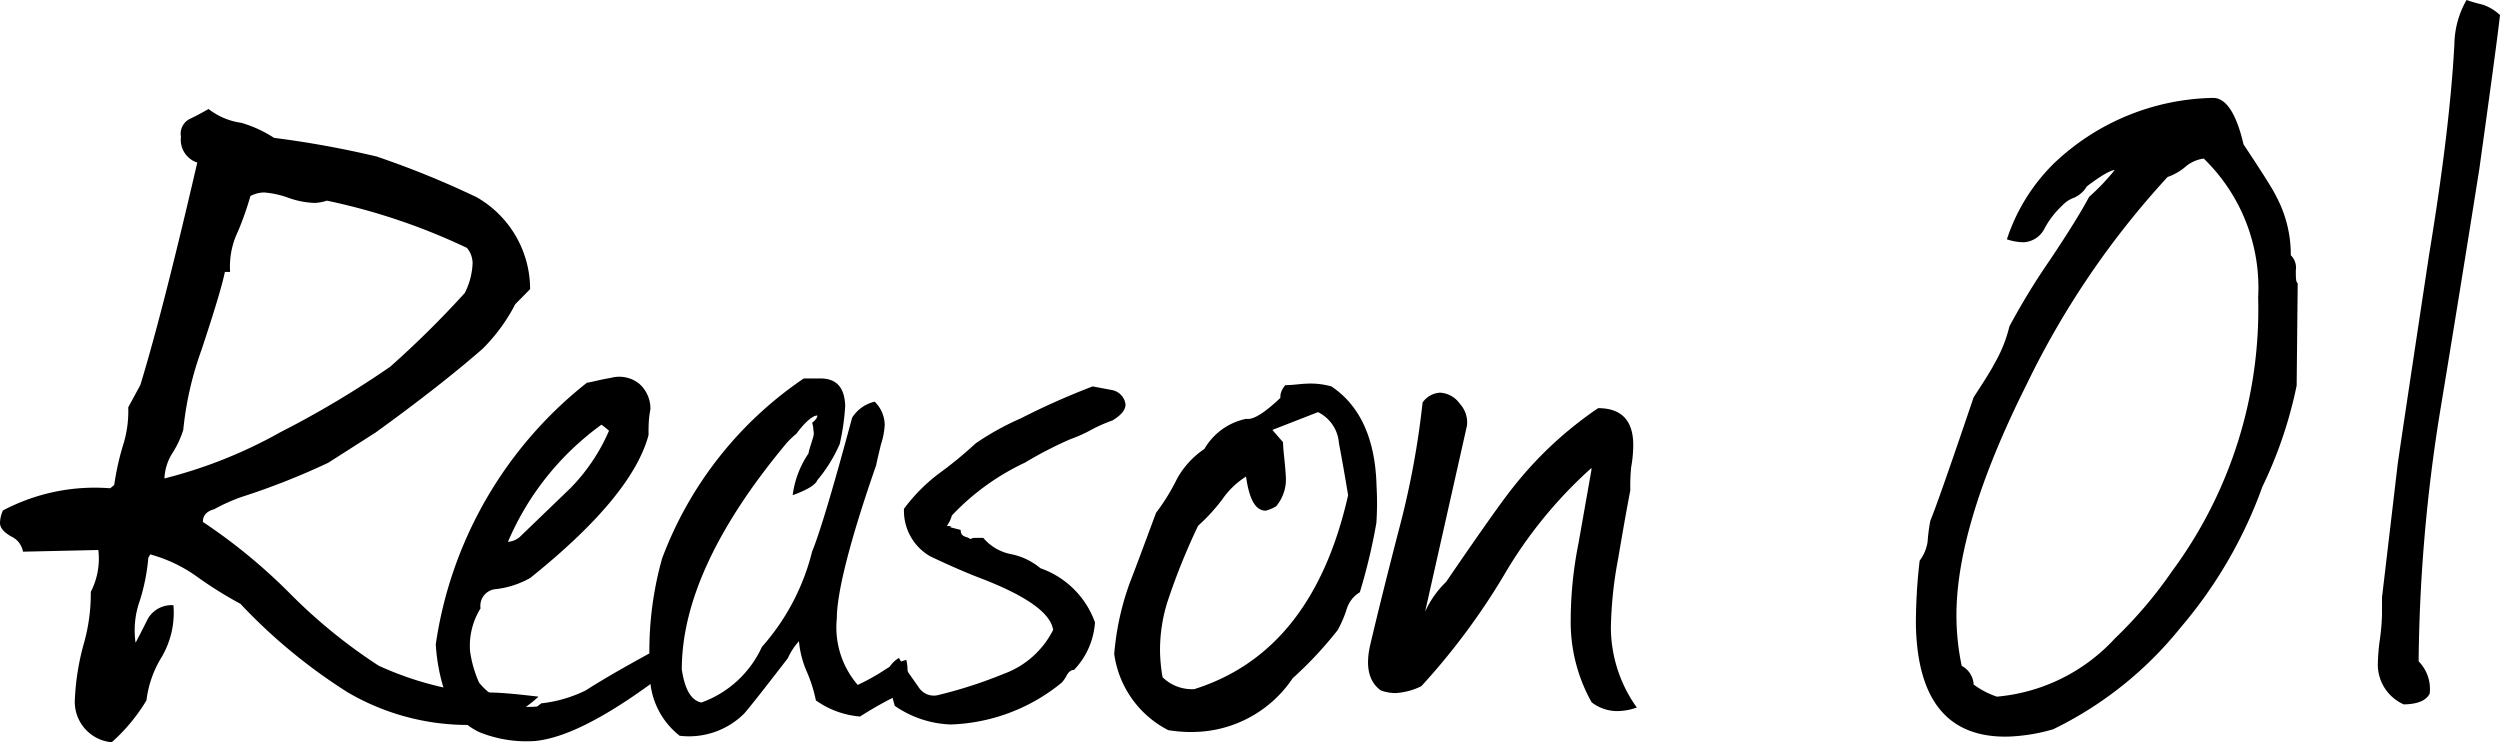
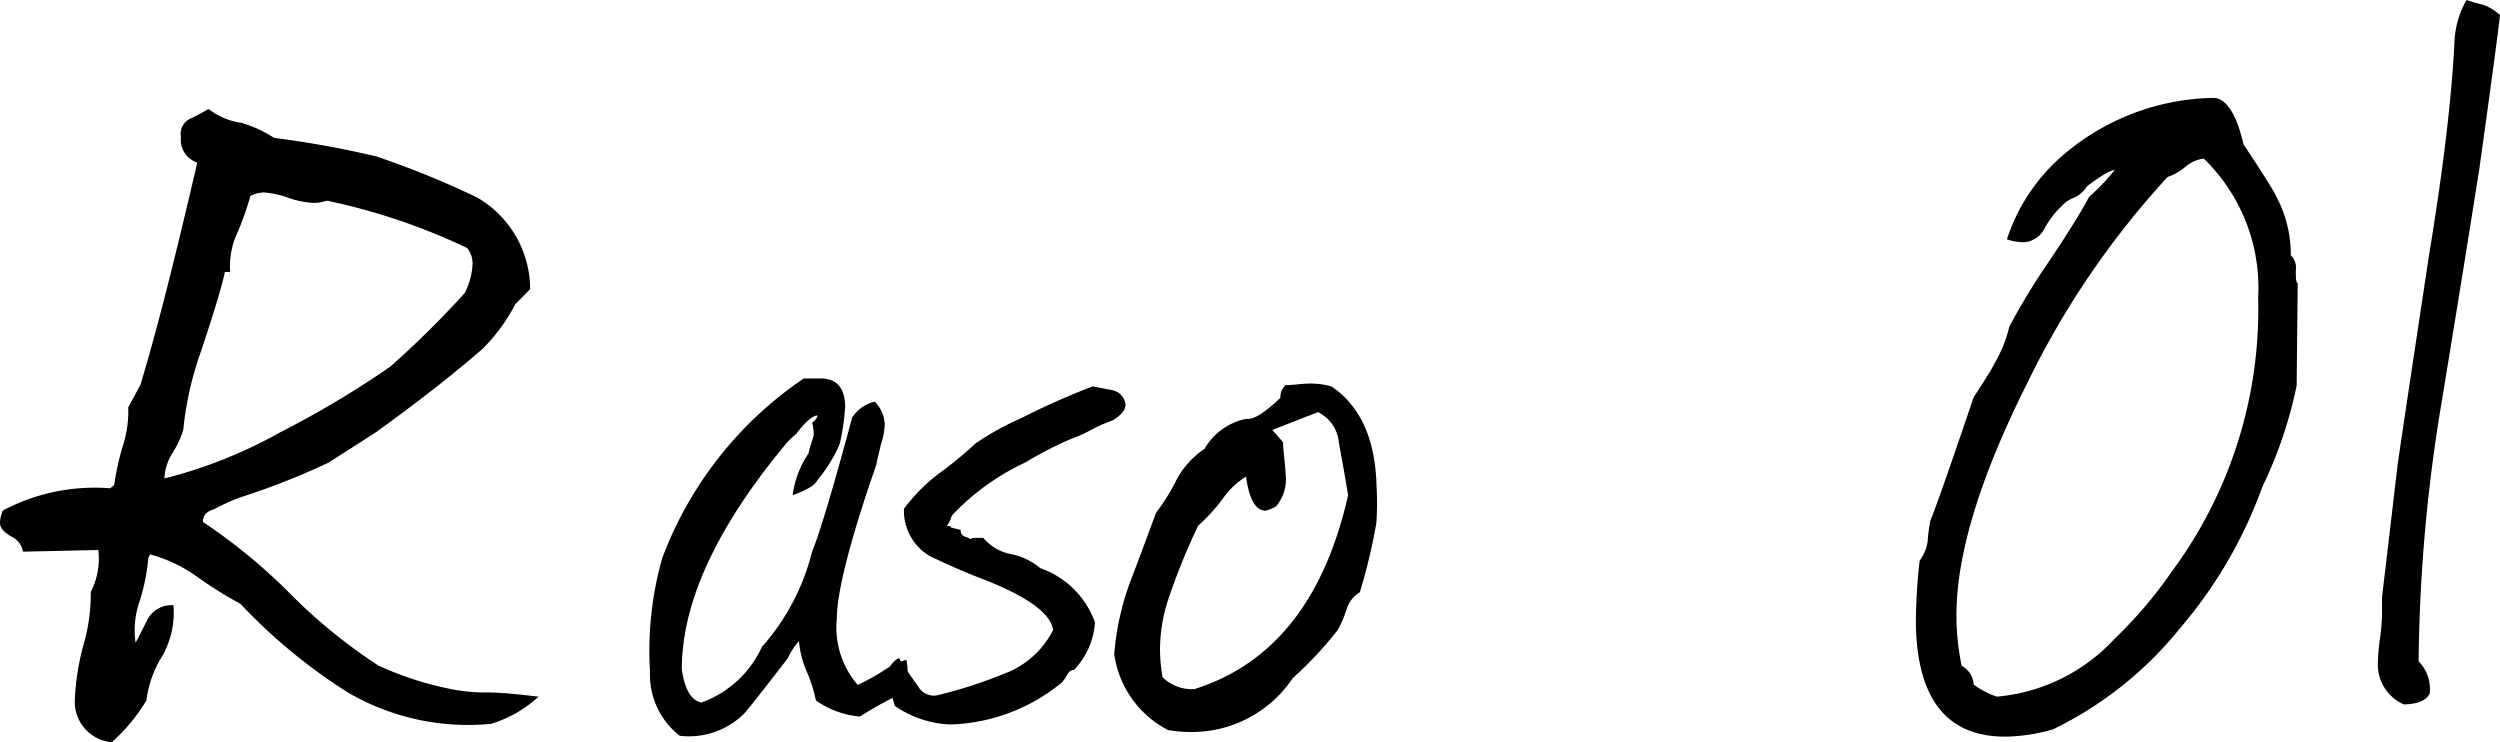
<svg xmlns="http://www.w3.org/2000/svg" viewBox="0 0 119.5 35.47">
  <title>txt_reason01</title>
  <g id="Layer_2" data-name="Layer 2">
    <g id="レイヤー_1" data-name="レイヤー 1">
      <path d="M24.63,14.54a8.49,8.49,0,0,1-1.56,2.13q-2,1.75-5.11,4l-2.27,1.45a34.54,34.54,0,0,1-4.16,1.64,8.63,8.63,0,0,0-1.29.58c-.37.1-.55.31-.54.61a26.78,26.78,0,0,1,4.2,3.46,25.57,25.57,0,0,0,4.2,3.41,15.43,15.43,0,0,0,3.28,1.08,8.35,8.35,0,0,0,1.9.2c.7,0,1.52.09,2.46.2a5.8,5.8,0,0,1-2.27,1.3,11.39,11.39,0,0,1-6.84-1.5,26.28,26.28,0,0,1-5.14-4.24,18.73,18.73,0,0,1-2.08-1.3,7,7,0,0,0-2.23-1.06l-.09.16a9.39,9.39,0,0,1-.41,2.06,4.19,4.19,0,0,0-.2,2q.09-.15.57-1.11a1.3,1.3,0,0,1,1.24-.68,4.18,4.18,0,0,1-.57,2.49A5.12,5.12,0,0,0,7,33.48a8.57,8.57,0,0,1-1.66,2A1.94,1.94,0,0,1,3.58,33.4,11.76,11.76,0,0,1,4,30.79a8.75,8.75,0,0,0,.34-2.5,3.46,3.46,0,0,0,.36-2l-3.6.08a1,1,0,0,0-.59-.74C.18,25.43,0,25.23,0,25a1.51,1.51,0,0,1,.14-.6,9.39,9.39,0,0,1,5.13-1.06l.19-.16a12.67,12.67,0,0,1,.41-1.86,5.37,5.37,0,0,0,.26-1.85l.58-1.07Q7.78,14.9,9.43,7.77a1.14,1.14,0,0,1-.78-1.23.79.79,0,0,1,.43-.86c.3-.14.59-.3.89-.47a3.26,3.26,0,0,0,1.56.66,5.84,5.84,0,0,1,1.57.72A47.13,47.13,0,0,1,18,7.48a43.43,43.43,0,0,1,4.79,1.95,5.07,5.07,0,0,1,2.55,4.39Zm-9-4.95a2.11,2.11,0,0,1-.6.11,4.16,4.16,0,0,1-1.26-.25,4.33,4.33,0,0,0-1.15-.25,1.43,1.43,0,0,0-.65.17,14.83,14.83,0,0,1-.59,1.68A3.86,3.86,0,0,0,11,13h-.25c-.15.71-.53,1.95-1.12,3.73a15.75,15.75,0,0,0-.87,3.82,4.6,4.6,0,0,1-.5,1.08,2.44,2.44,0,0,0-.4,1.24,22.59,22.59,0,0,0,5.56-2.22,45.89,45.89,0,0,0,5.23-3.12A45.93,45.93,0,0,0,22.22,14a3.44,3.44,0,0,0,.37-1.41,1.15,1.15,0,0,0-.27-.74A29.81,29.81,0,0,0,15.62,9.59Z" />
-       <path d="M32.25,31.43l-.15.15a.46.46,0,0,0-.19.51c-2.62,2-4.73,3.17-6.33,3.33A6,6,0,0,1,22.92,35a3.13,3.13,0,0,1-1.53-1.56,9,9,0,0,1-.56-2.64,19.49,19.49,0,0,1,7.23-12.51c.13,0,.51-.12,1.15-.23a1.52,1.52,0,0,1,1.33.27,1.58,1.58,0,0,1,.55,1.24C31,20,31,20.4,31,20.8q-.79,2.93-5.66,6.83a4.37,4.37,0,0,1-1.63.53.8.8,0,0,0-.74.92,3.39,3.39,0,0,0-.5,2.06,5.62,5.62,0,0,0,.43,1.49,3.13,3.13,0,0,0,2.78,1.14l.19-.15A6.36,6.36,0,0,0,28,33q1.38-.89,4.4-2.5a3.22,3.22,0,0,1,.06.35A.81.81,0,0,1,32.25,31.43ZM29.11,20.59a4.1,4.1,0,0,0-.36-.29,13.36,13.36,0,0,0-4.47,5.6,1,1,0,0,0,.54-.21l2.45-2.36A9,9,0,0,0,29.11,20.59Z" />
      <path d="M42.89,33.25c-.36.17-1,.5-1.78,1A4.24,4.24,0,0,1,39,33.48a7,7,0,0,0-.42-1.34,4.68,4.68,0,0,1-.39-1.49,3.08,3.08,0,0,0-.53.81c-1.2,1.56-1.9,2.44-2.09,2.65a3.74,3.74,0,0,1-3.08,1.06,3.7,3.7,0,0,1-1.42-3.07,16.3,16.3,0,0,1,.58-5.41,18,18,0,0,1,6.77-8.6l.8,0c.76,0,1.16.43,1.18,1.33a11.18,11.18,0,0,1-.26,1.8,7,7,0,0,1-1.07,1.73c-.09.23-.49.47-1.18.72a4.57,4.57,0,0,1,.76-2c0-.1.1-.37.23-.81a.64.64,0,0,0,0-.3,1.22,1.22,0,0,0-.06-.35c.17-.14.25-.25.25-.35-.2,0-.55.26-1,.87a4.24,4.24,0,0,0-.48.46q-5,6-5,10.81c.15,1,.47,1.49.94,1.58a5.06,5.06,0,0,0,2.89-2.66,10.77,10.77,0,0,0,2.4-4.56c.35-.84,1-3,1.91-6.39a1.73,1.73,0,0,1,1.08-.77,1.6,1.6,0,0,1,.48,1.09,3.55,3.55,0,0,1-.18.95c-.12.5-.2.84-.23,1C40.6,25.91,40,28.36,40,29.56a4.21,4.21,0,0,0,1,3.18,10.88,10.88,0,0,0,1.23-.68,3.76,3.76,0,0,1,1.09-.52,2.05,2.05,0,0,1,.06.49C43.43,32.67,43.25,33.07,42.89,33.25Z" />
      <path d="M45.26,25.14c.17,0,.24.05.21.05a.19.19,0,0,1-.1,0l.55.14c0,.17.06.28.26.34a.49.49,0,0,1,.2.1.46.46,0,0,1,.25-.06H47a2.29,2.29,0,0,0,1.34.78,3.14,3.14,0,0,1,1.39.67,4.26,4.26,0,0,1,2.61,2.59,3.63,3.63,0,0,1-1,2.27c-.14,0-.25.09-.35.26a1.55,1.55,0,0,1-.24.35,8.81,8.81,0,0,1-5.31,2,5,5,0,0,1-2.67-.89c-.29-1.06-.43-1.49-.43-1.29a1.26,1.26,0,0,1,.63-1q.16.3.93,1.38a.86.86,0,0,0,1,.38,21.74,21.74,0,0,0,3.08-1,4.28,4.28,0,0,0,2.36-2.1c-.12-.8-1.24-1.6-3.36-2.43-.67-.25-1.51-.61-2.52-1.09a2.51,2.51,0,0,1-1.25-2.27,8.33,8.33,0,0,1,1.61-1.64,19.47,19.47,0,0,0,1.82-1.49,13.22,13.22,0,0,1,2.17-1.2,34.89,34.89,0,0,1,3.42-1.52l.95.18a.8.8,0,0,1,.62.68c0,.27-.21.52-.63.77a7.33,7.33,0,0,0-1,.44,6.52,6.52,0,0,1-1,.45A18.51,18.51,0,0,0,49,22.11a11.53,11.53,0,0,0-3.5,2.53,1.59,1.59,0,0,1-.24.5Z" />
      <path d="M65,28.31a1.42,1.42,0,0,0-.63.81,5.47,5.47,0,0,1-.43,1,18.35,18.35,0,0,1-2.15,2.3,5.79,5.79,0,0,1-4.35,2.55,6.61,6.61,0,0,1-1.6-.07,4.83,4.83,0,0,1-2.58-3.64,13,13,0,0,1,.77-3.47c.29-.74.69-1.83,1.23-3.28a9.8,9.8,0,0,0,1-1.62,4.1,4.1,0,0,1,1.31-1.43,3,3,0,0,1,2-1.44c.34.06.88-.29,1.63-1,0-.13,0-.33.24-.61.36,0,.7-.06,1-.07a3.69,3.69,0,0,1,1.2.13c1.39.93,2.11,2.54,2.16,4.8A13.69,13.69,0,0,1,65.79,25,27.58,27.58,0,0,1,65,28.31Zm-1-7.13a1.79,1.79,0,0,0-1-1.48l-2.18.85.51.59c0,.37.09.9.13,1.6A2,2,0,0,1,61,24.2a1.78,1.78,0,0,1-.5.21c-.47,0-.78-.5-.94-1.63a3.87,3.87,0,0,0-1.12,1.07,8.7,8.7,0,0,1-1.17,1.28,31,31,0,0,0-1.43,3.53,7.61,7.61,0,0,0-.39,2.51,8.13,8.13,0,0,0,.12,1.2,2,2,0,0,0,1.52.57c3.77-1.19,6.22-4.27,7.35-9.27Q64.21,22.28,64,21.18Z" />
-       <path d="M77.93,23.43c-.21,1.1-.4,2.19-.58,3.26A19.41,19.41,0,0,0,77,30a6.6,6.6,0,0,0,1.24,3.82,2.89,2.89,0,0,1-.9.17,2,2,0,0,1-1.26-.42,7.82,7.82,0,0,1-1-3.93,18.9,18.9,0,0,1,.37-3.66l.62-3.51,0-.1a21.3,21.3,0,0,0-4.19,5.14,32.4,32.4,0,0,1-3.94,5.29,3.24,3.24,0,0,1-1.24.33A2.08,2.08,0,0,1,66,33c-.58-.42-.74-1.15-.5-2.19.34-1.44.81-3.35,1.43-5.73A40.75,40.75,0,0,0,68,19.24a1.08,1.08,0,0,1,.84-.47,1.23,1.23,0,0,1,.94.53,1.31,1.31,0,0,1,.34,1.05l-2,8.89a4.55,4.55,0,0,1,1-1.42q2.46-3.6,3.2-4.52a18.08,18.08,0,0,1,4.07-3.79q1.65,0,1.68,1.71a6.12,6.12,0,0,1-.1,1.11A8.68,8.68,0,0,0,77.93,23.43Z" />
      <path d="M109.78,18.43a20.63,20.63,0,0,1-1.64,4.84A21.63,21.63,0,0,1,104.23,30a17.74,17.74,0,0,1-6.09,4.86,8.74,8.74,0,0,1-2.15.35q-4.29.09-4.41-5.31a25.9,25.9,0,0,1,.18-3.1,2,2,0,0,0,.38-.91,8.28,8.28,0,0,1,.13-1q.38-.91,2.07-5.9c.51-.78.85-1.32,1-1.62a6.54,6.54,0,0,0,.71-1.77A33.29,33.29,0,0,1,98,12.41c.89-1.33,1.51-2.34,1.86-3a10.42,10.42,0,0,0,1.22-1.28c-.17,0-.61.23-1.33.78a1.32,1.32,0,0,1-.61.54,1.44,1.44,0,0,0-.57.38,4.22,4.22,0,0,0-.83,1.07,1.19,1.19,0,0,1-1,.68,2.6,2.6,0,0,1-.81-.14,9,9,0,0,1,2.27-3.65,11.31,11.31,0,0,1,7.59-3.11c.63,0,1.12.79,1.45,2.22.89,1.34,1.41,2.16,1.55,2.46a5.91,5.91,0,0,1,.71,2.84.83.83,0,0,1,.24.72c0,.35,0,.56.09.62ZM105.34,7.58a1.69,1.69,0,0,0-.91.42,2.63,2.63,0,0,1-.82.46,40.88,40.88,0,0,0-6.73,9.9q-3.45,6.88-3.36,11.28a11.74,11.74,0,0,0,.25,2.19,1.06,1.06,0,0,1,.57.89,4,4,0,0,0,1.11.58,8.69,8.69,0,0,0,5.64-2.78,20.73,20.73,0,0,0,2.73-3.21,21.07,21.07,0,0,0,4.12-13.09A8.6,8.6,0,0,0,105.34,7.58Z" />
      <path d="M118.51,8.09q-.93,5.87-1.9,11.74a79,79,0,0,0-1,11.78,1.89,1.89,0,0,1,.53,1.54c-.16.33-.57.51-1.24.52a2.08,2.08,0,0,1-1.24-1.92,9.77,9.77,0,0,1,.1-1.2,10.08,10.08,0,0,0,.1-1.2c0-.3,0-.57,0-.8.14-1.17.39-3.3.75-6.37q.17-1.2,1.5-10,1-6.06,1.21-10.08A4.38,4.38,0,0,1,117.9,0c.17.06.43.14.8.23a2.3,2.3,0,0,1,.8.49Q119.37,1.92,118.51,8.09Z" />
    </g>
  </g>
</svg>